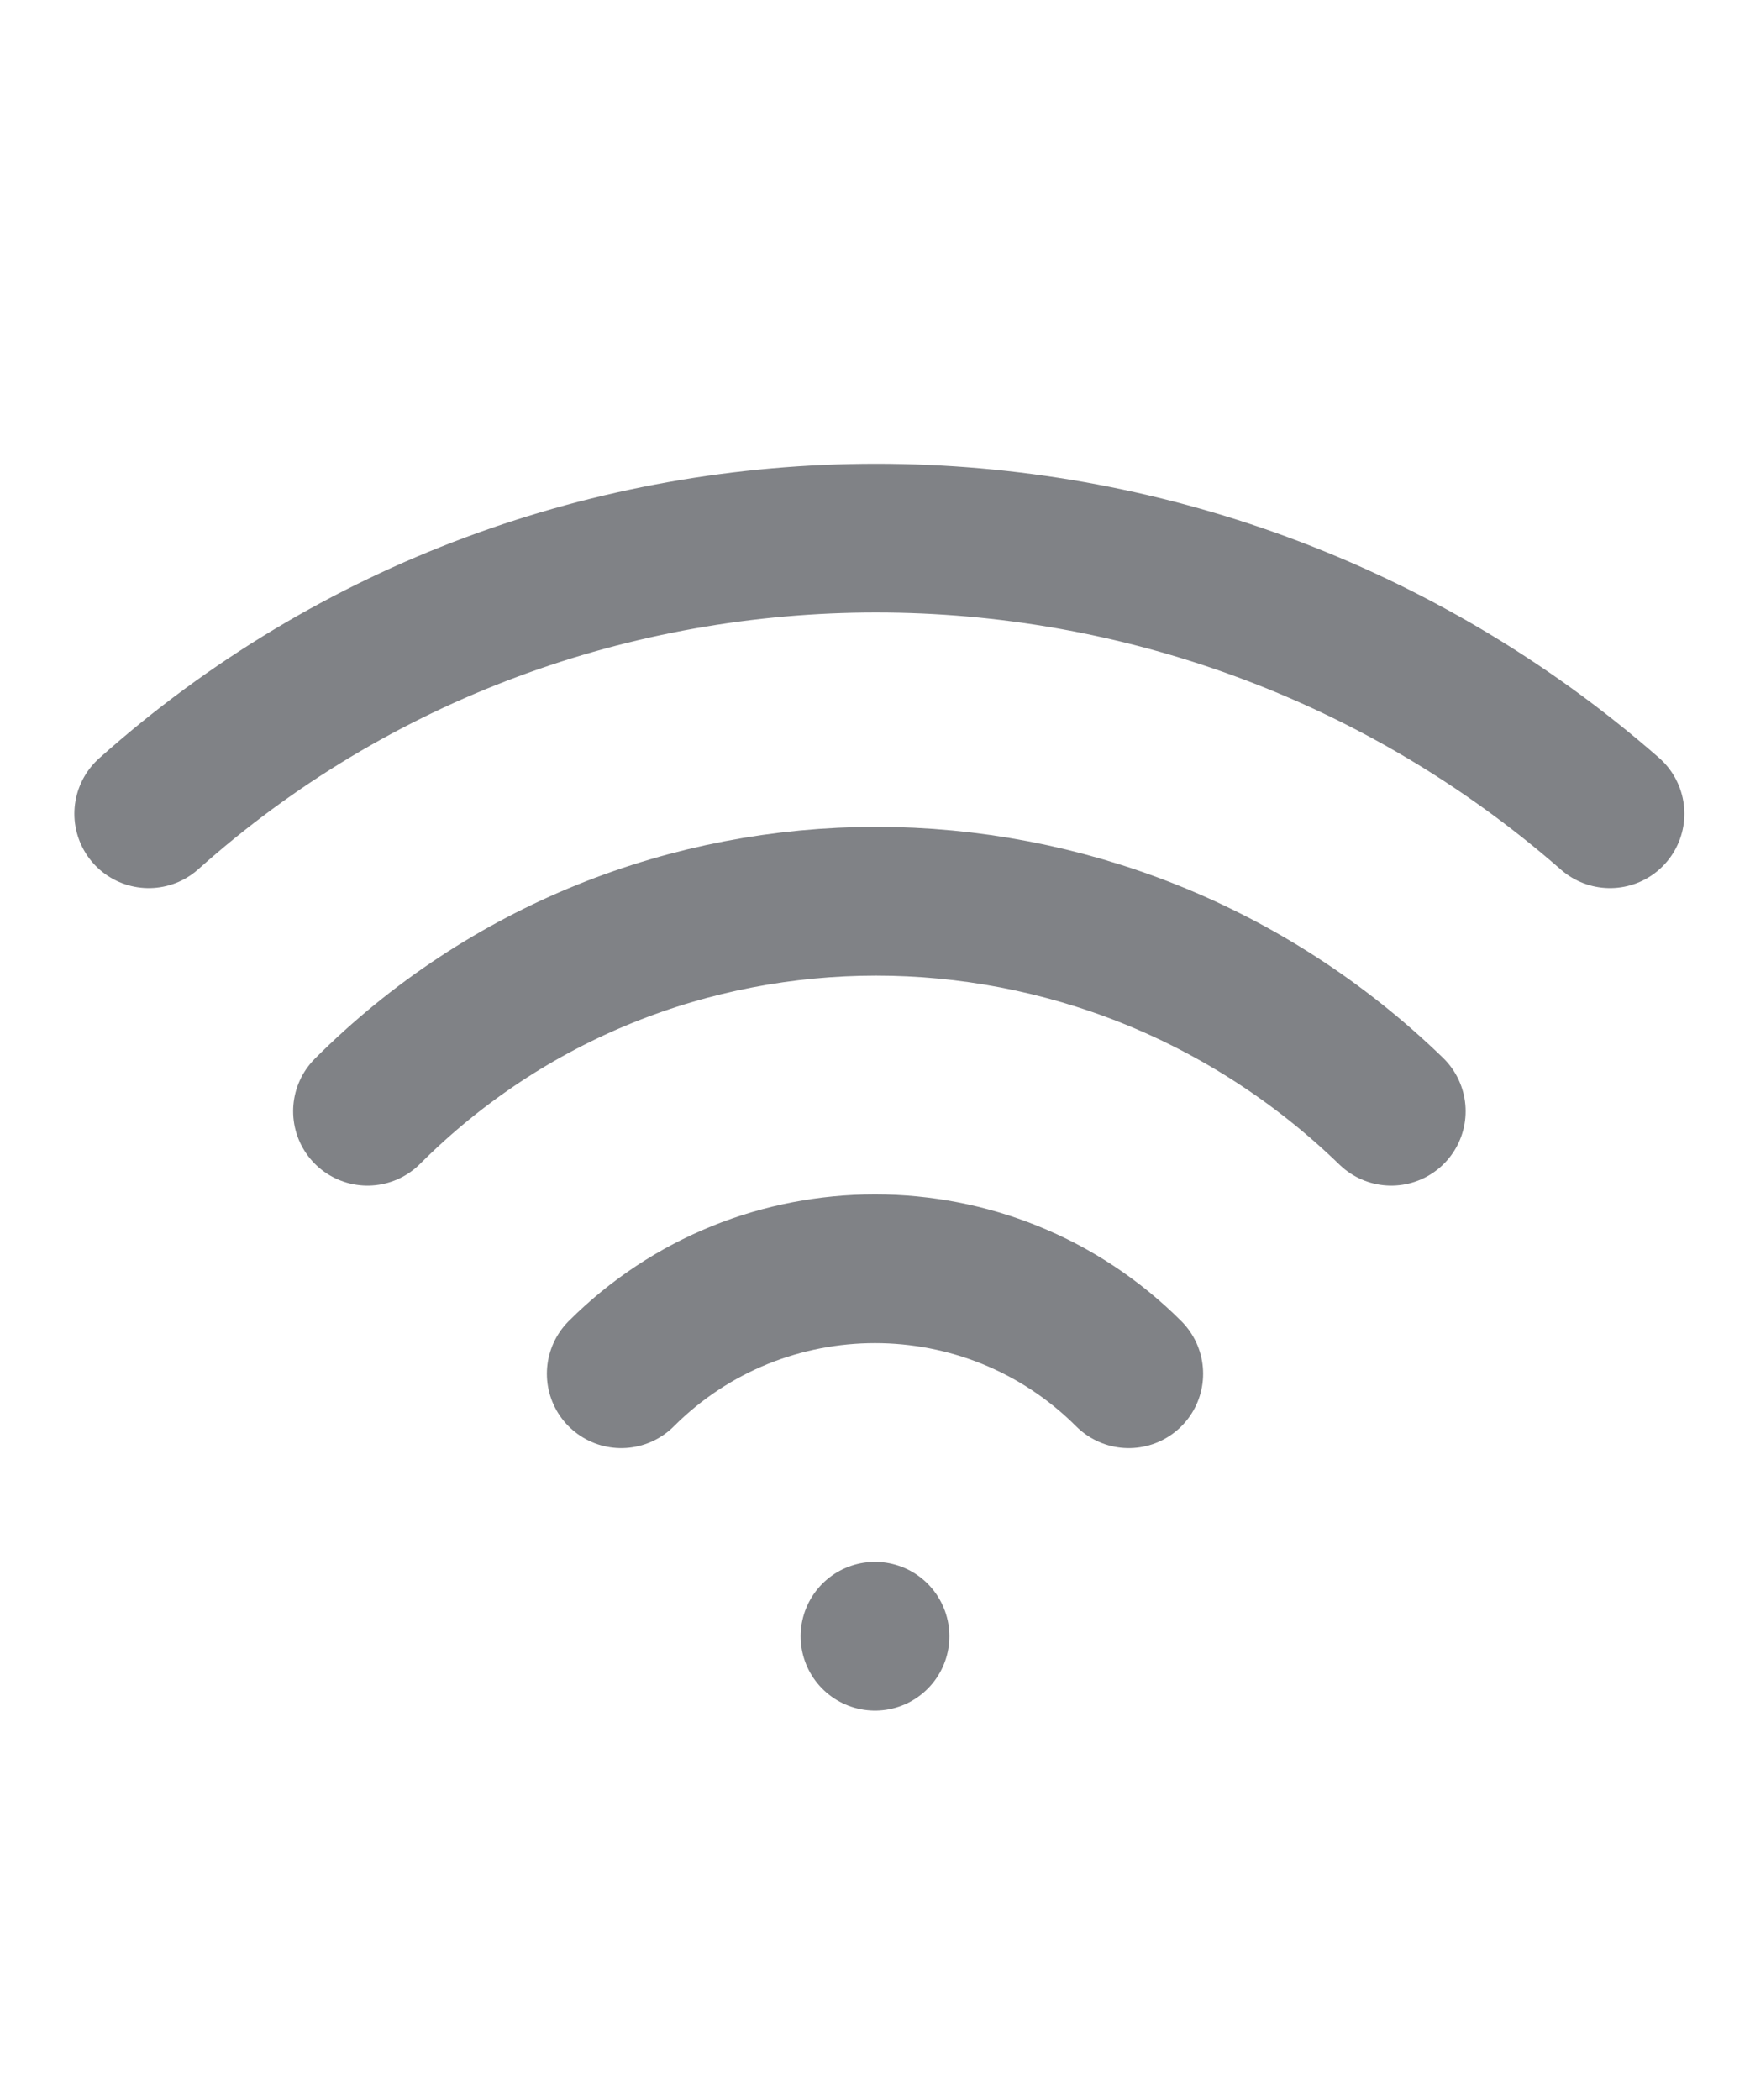
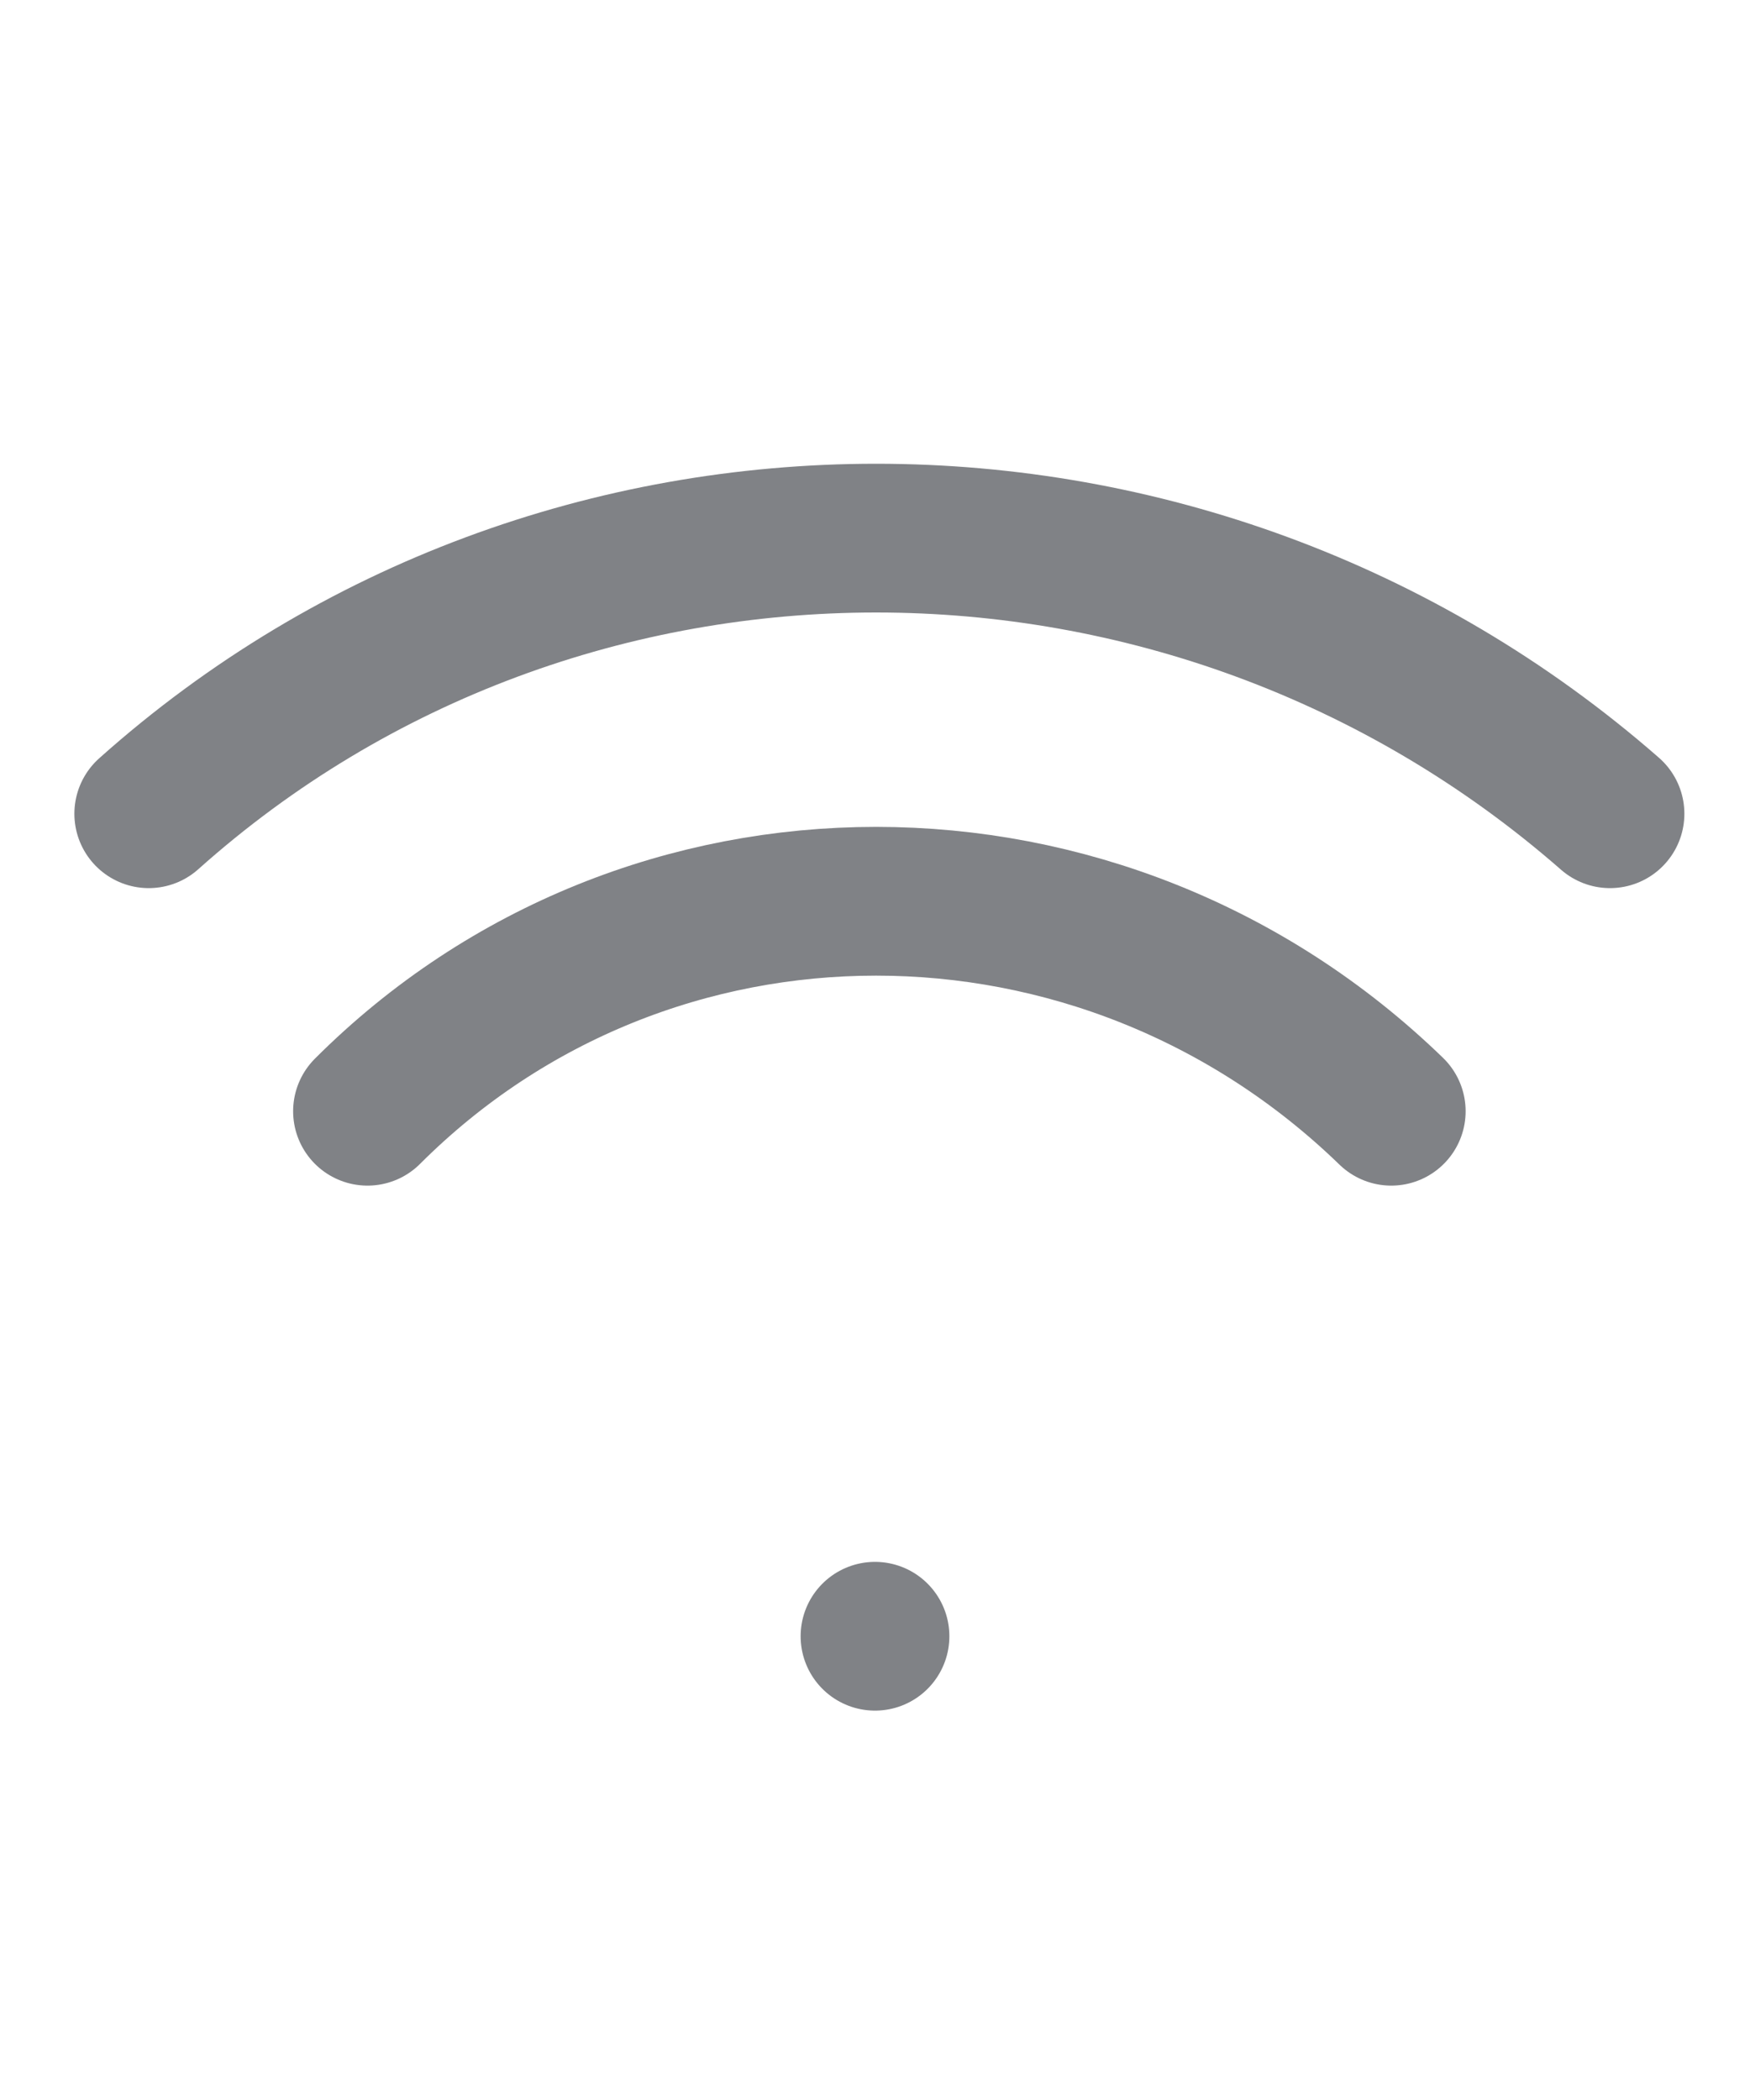
<svg xmlns="http://www.w3.org/2000/svg" id="Capa_1" version="1.1" viewBox="0 0 20 24">
  <defs>
    <style>
      .st0 {
        fill: none;
        stroke: #808286;
        stroke-linecap: round;
        stroke-linejoin: round;
        stroke-width: 1.7px;
      }
    </style>
  </defs>
  <path class="st0" d="M10,18.7h0" />
  <path class="st0" d="M1.7,9.3c4.7-4.2,11.9-4.2,16.7,0" />
  <path class="st0" d="M4.2,12.7c3.2-3.2,8.4-3.2,11.7,0" />
-   <path class="st0" d="M7.1,15.7c1.6-1.6,4.2-1.6,5.8,0" />
</svg>